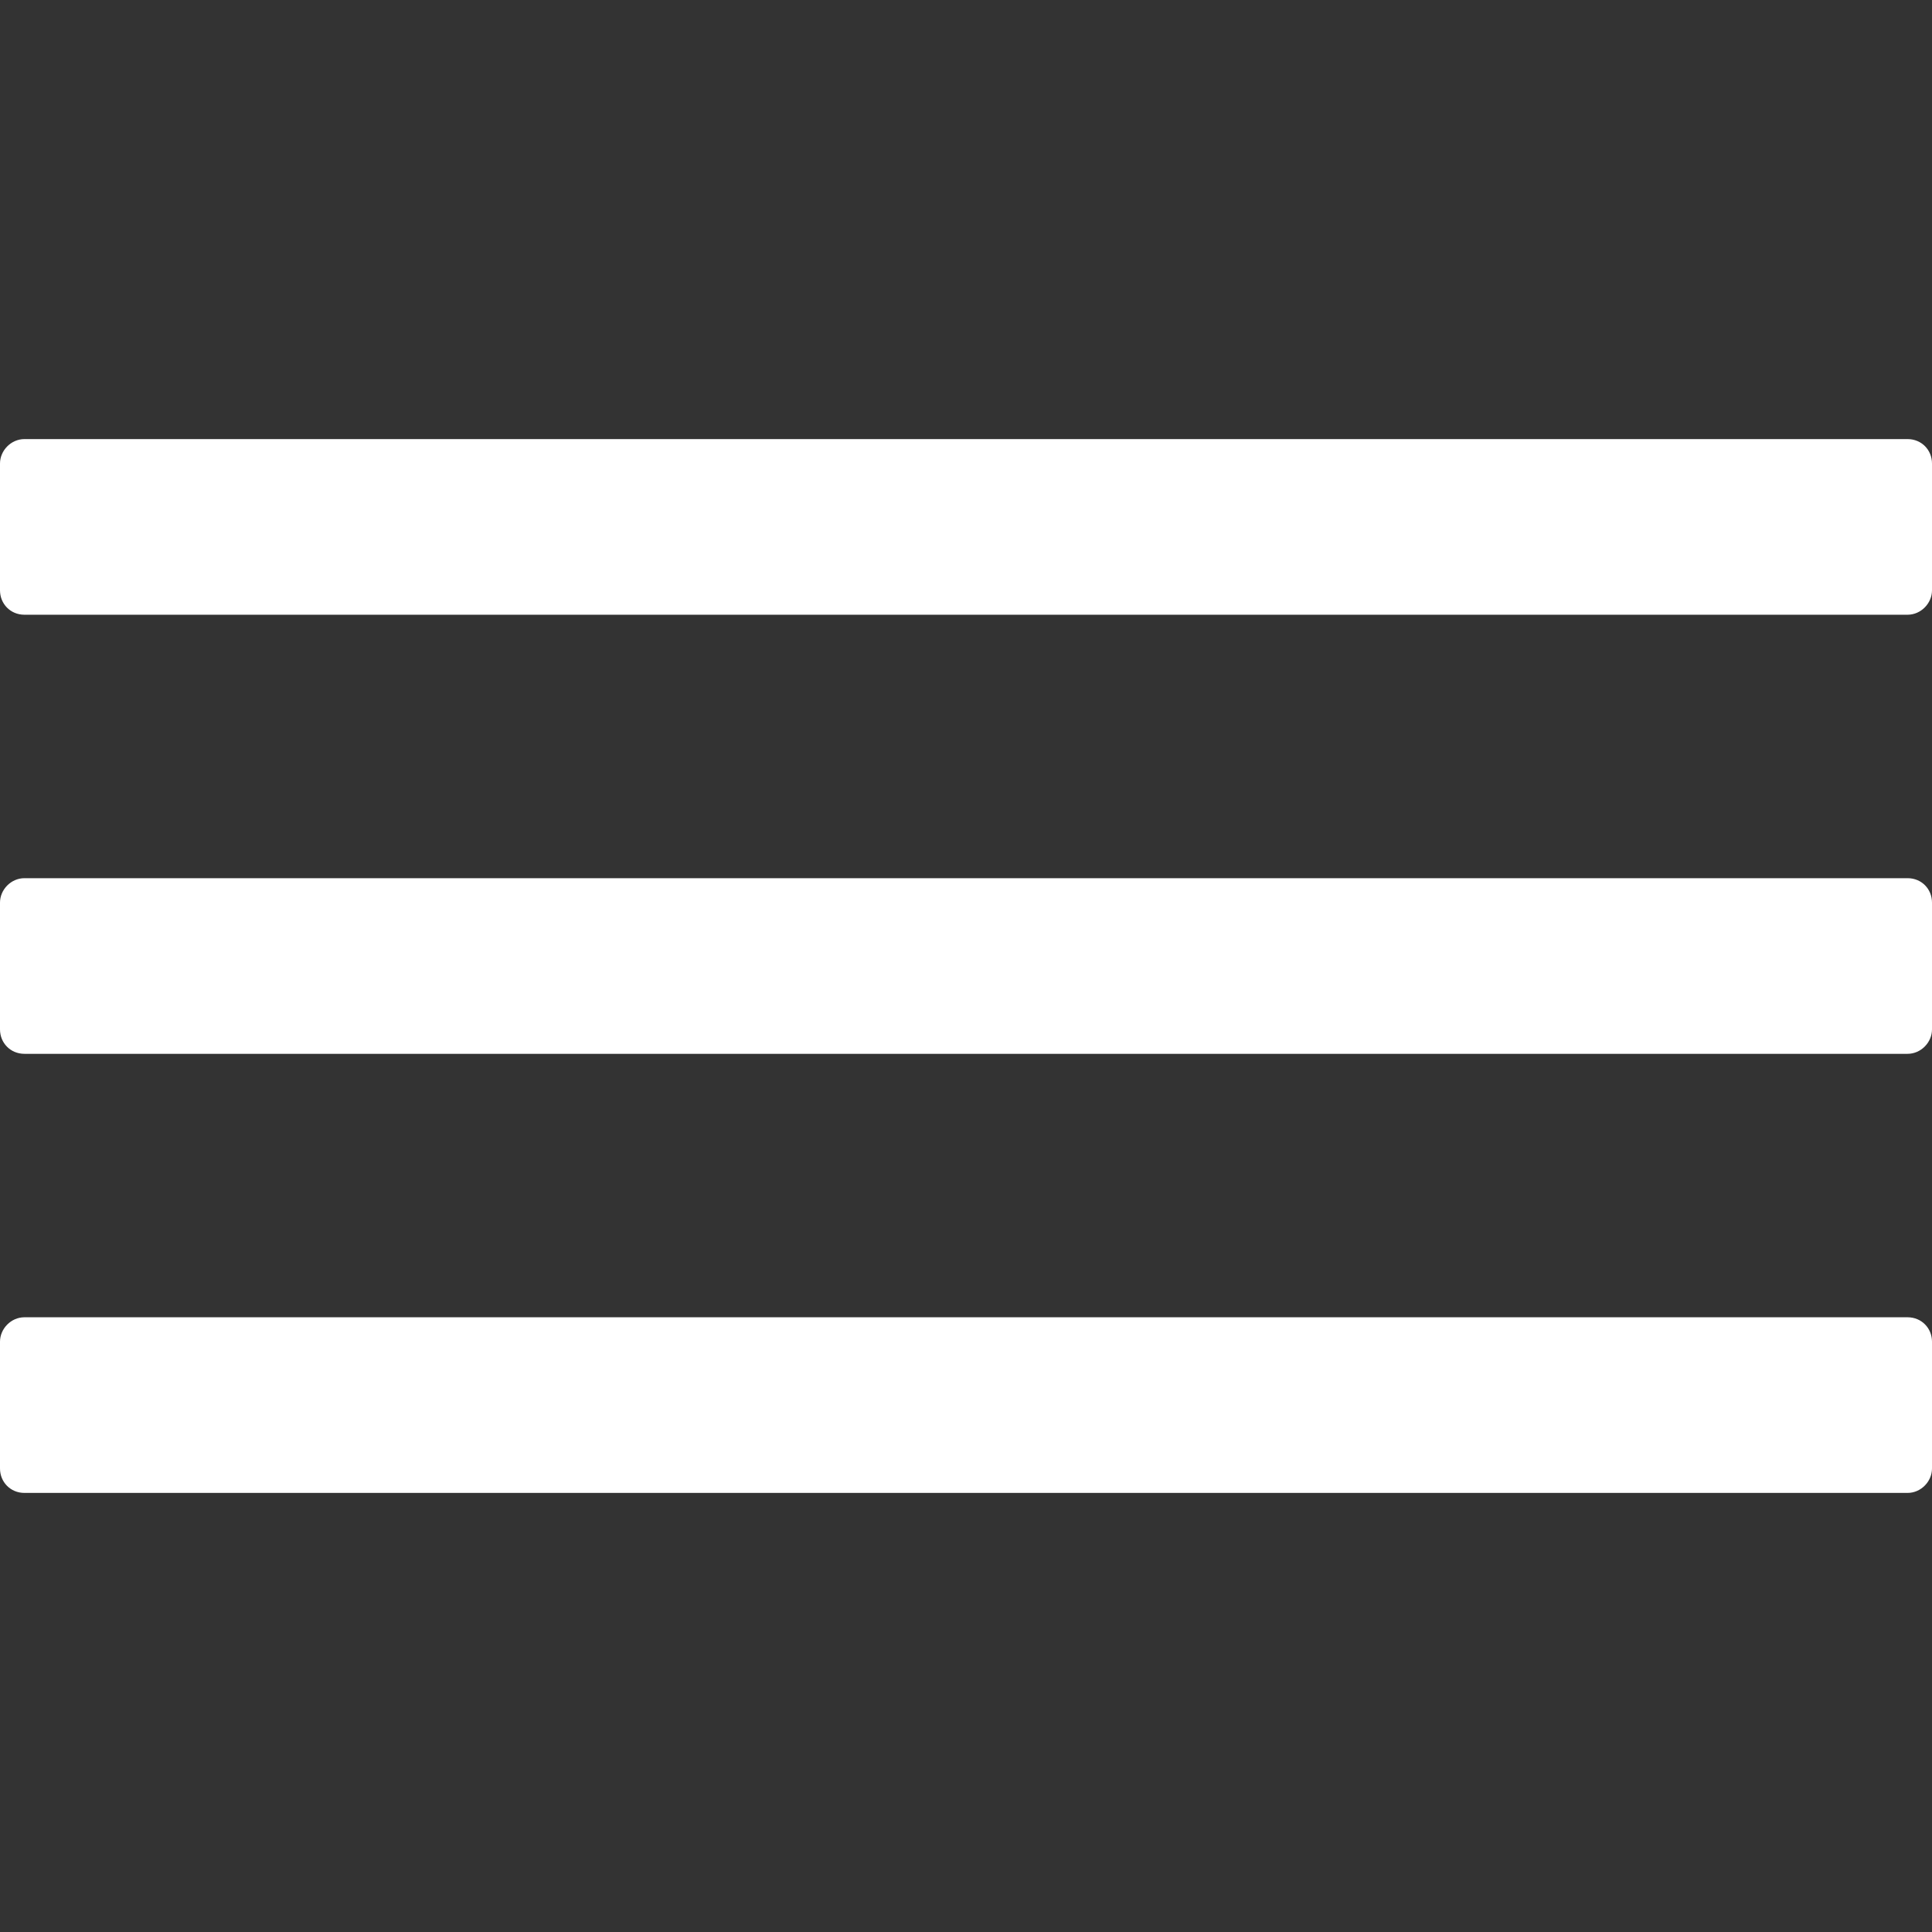
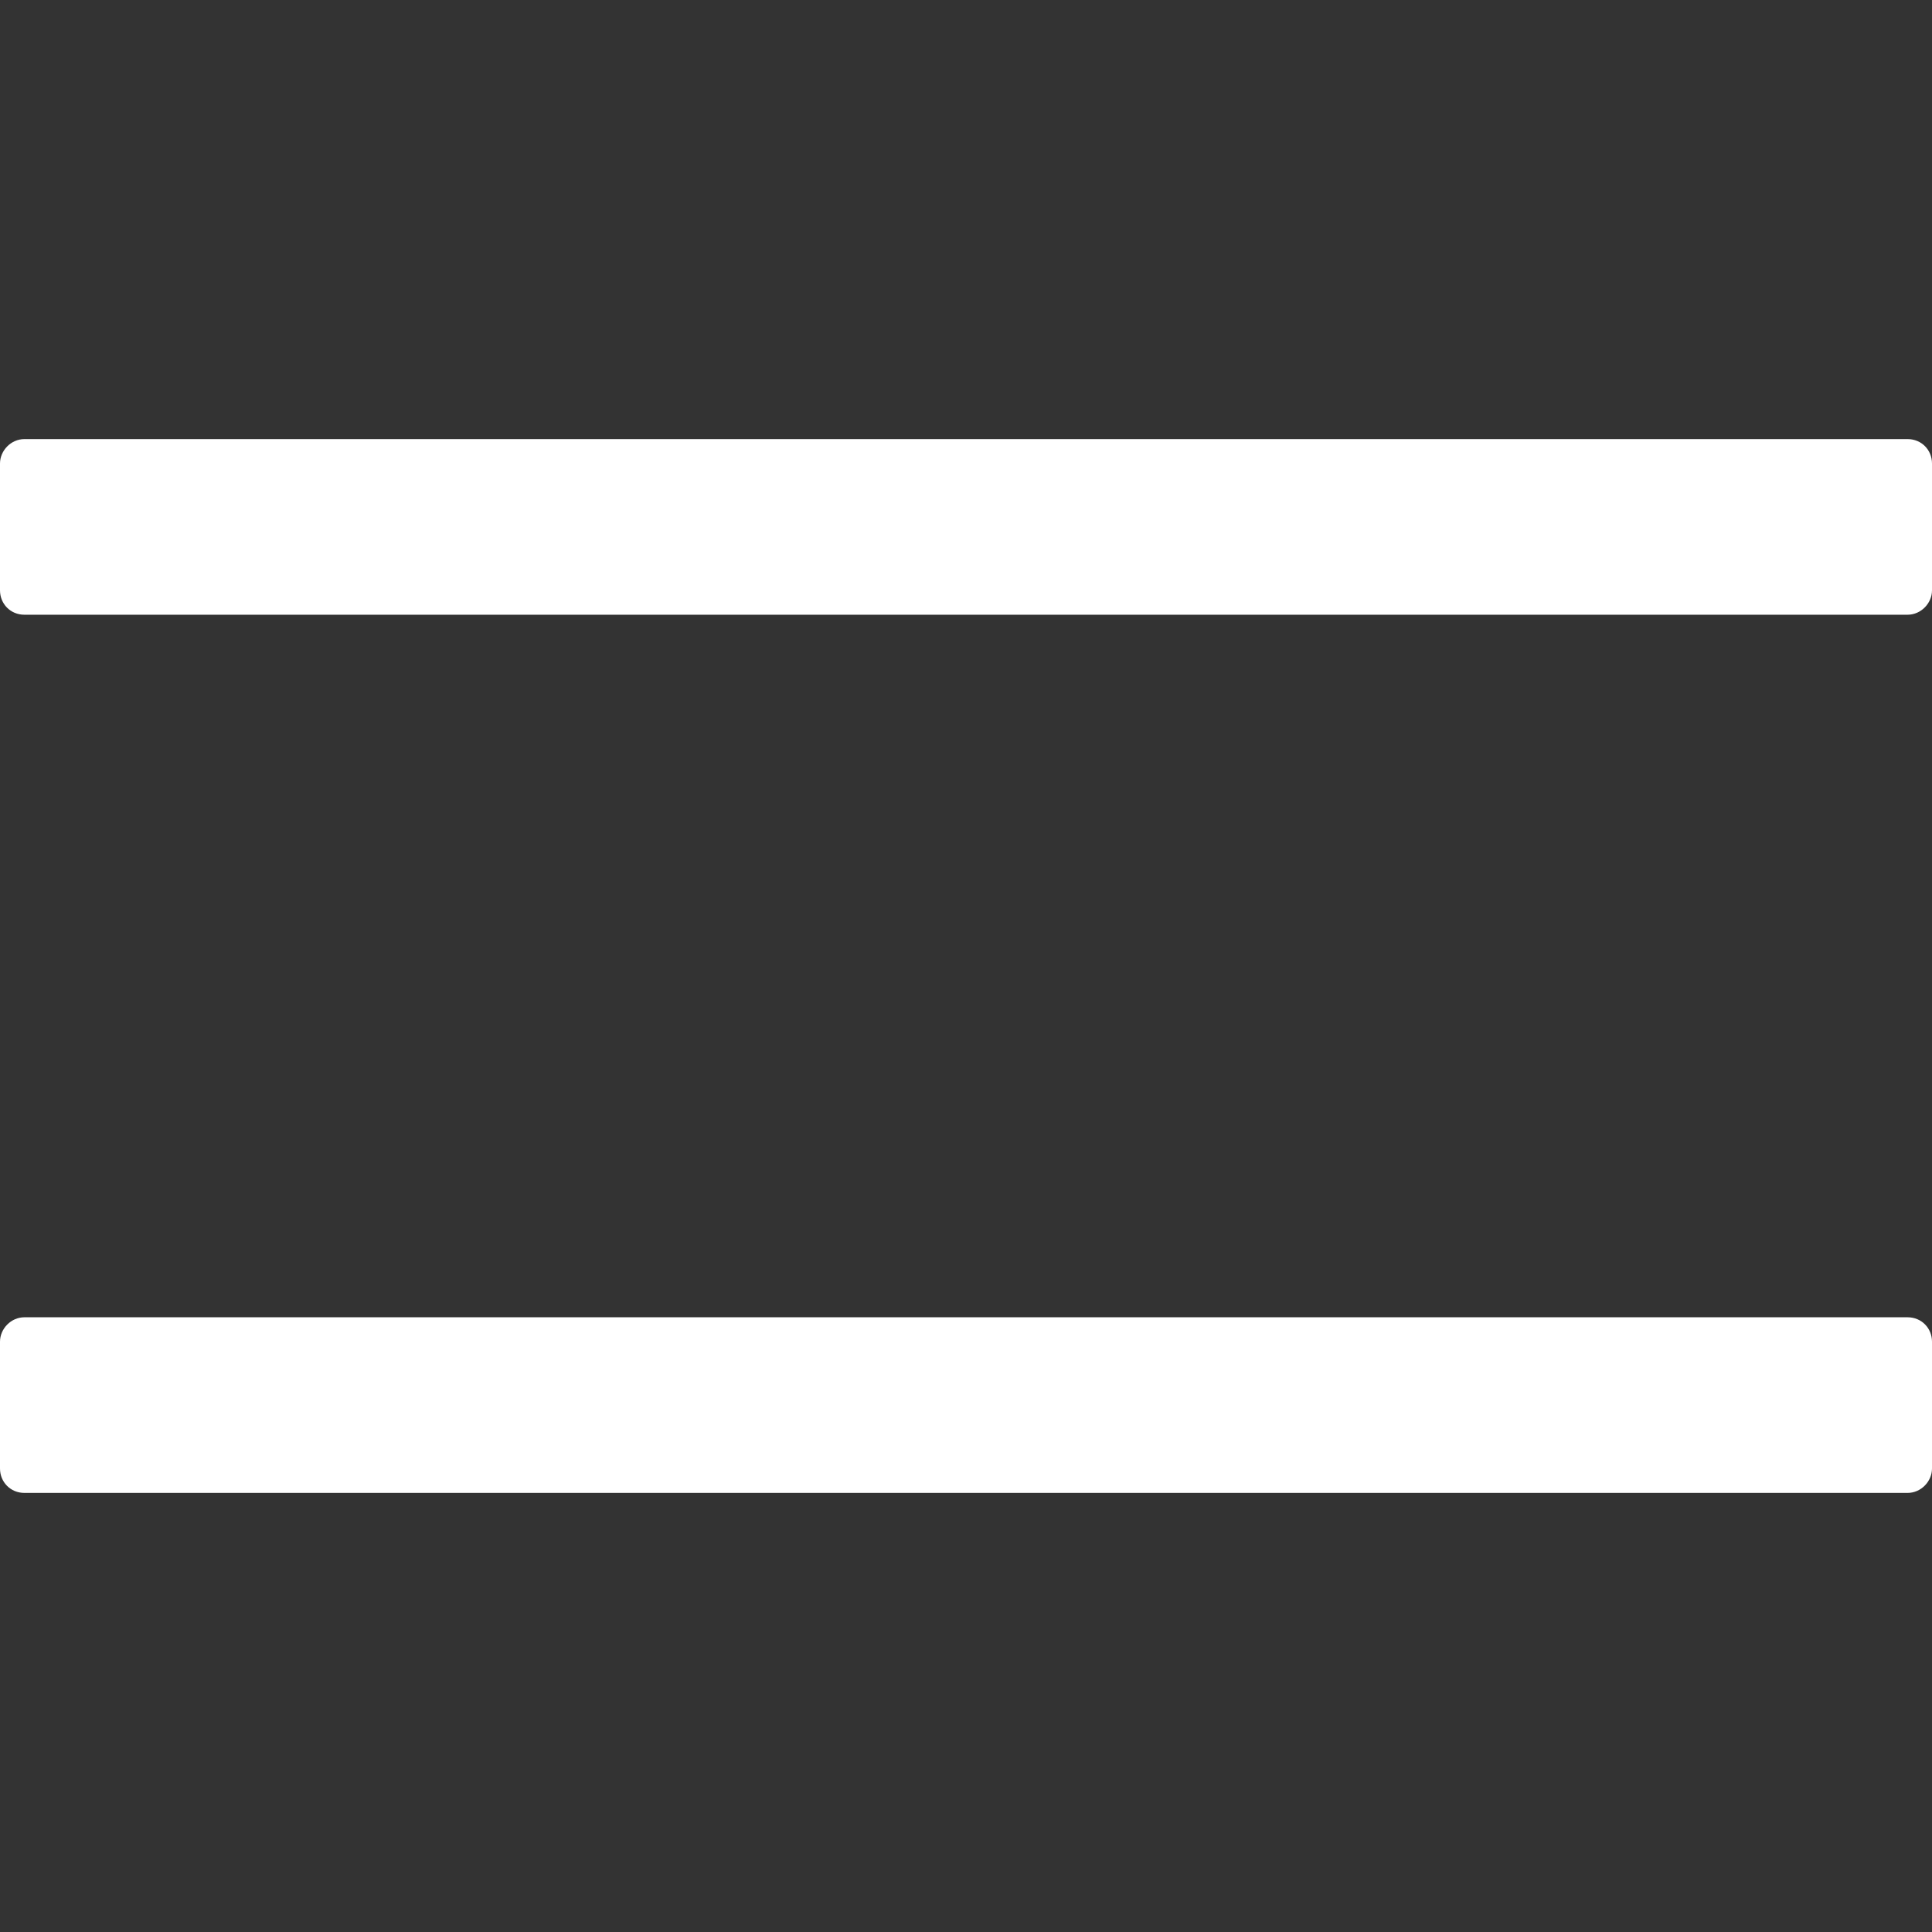
<svg xmlns="http://www.w3.org/2000/svg" class="svg-icon" style="width: 1em; height: 1em;vertical-align: middle;fill:#ffffff;overflow: hidden;" viewBox="0 0 1024 1024" version="1.1">
  <rect x="0" y="0" width="1024" height="1024" fill="#333333" stroke="none" />
  <path d="M1011.061 325.818c7.121 0 12.939-6.097 12.939-12.939l0-67.211c0-7.121-5.493-12.939-12.939-12.939L12.939 232.729c-7.121 0-12.939 6.097-12.939 12.939l0 67.211c0 7.121 5.493 12.939 12.939 12.939L1011.061 325.818z" />
-   <path d="M0 545.606c0 7.121 5.493 12.939 12.939 12.939l998.121 0c7.121 0 12.939-6.097 12.939-12.939l0-67.211c0-7.168-5.493-12.939-12.939-12.939L12.939 465.457c-7.121 0-12.939 6.097-12.939 12.939L0 545.606z" />
  <path d="M0 778.334c0 7.121 5.493 12.939 12.939 12.939l998.121 0c7.121 0 12.939-6.097 12.939-12.939l0-67.211c0-7.121-5.493-12.939-12.939-12.939L12.939 698.184c-7.121 0-12.939 6.097-12.939 12.939L0 778.334z" />
</svg>